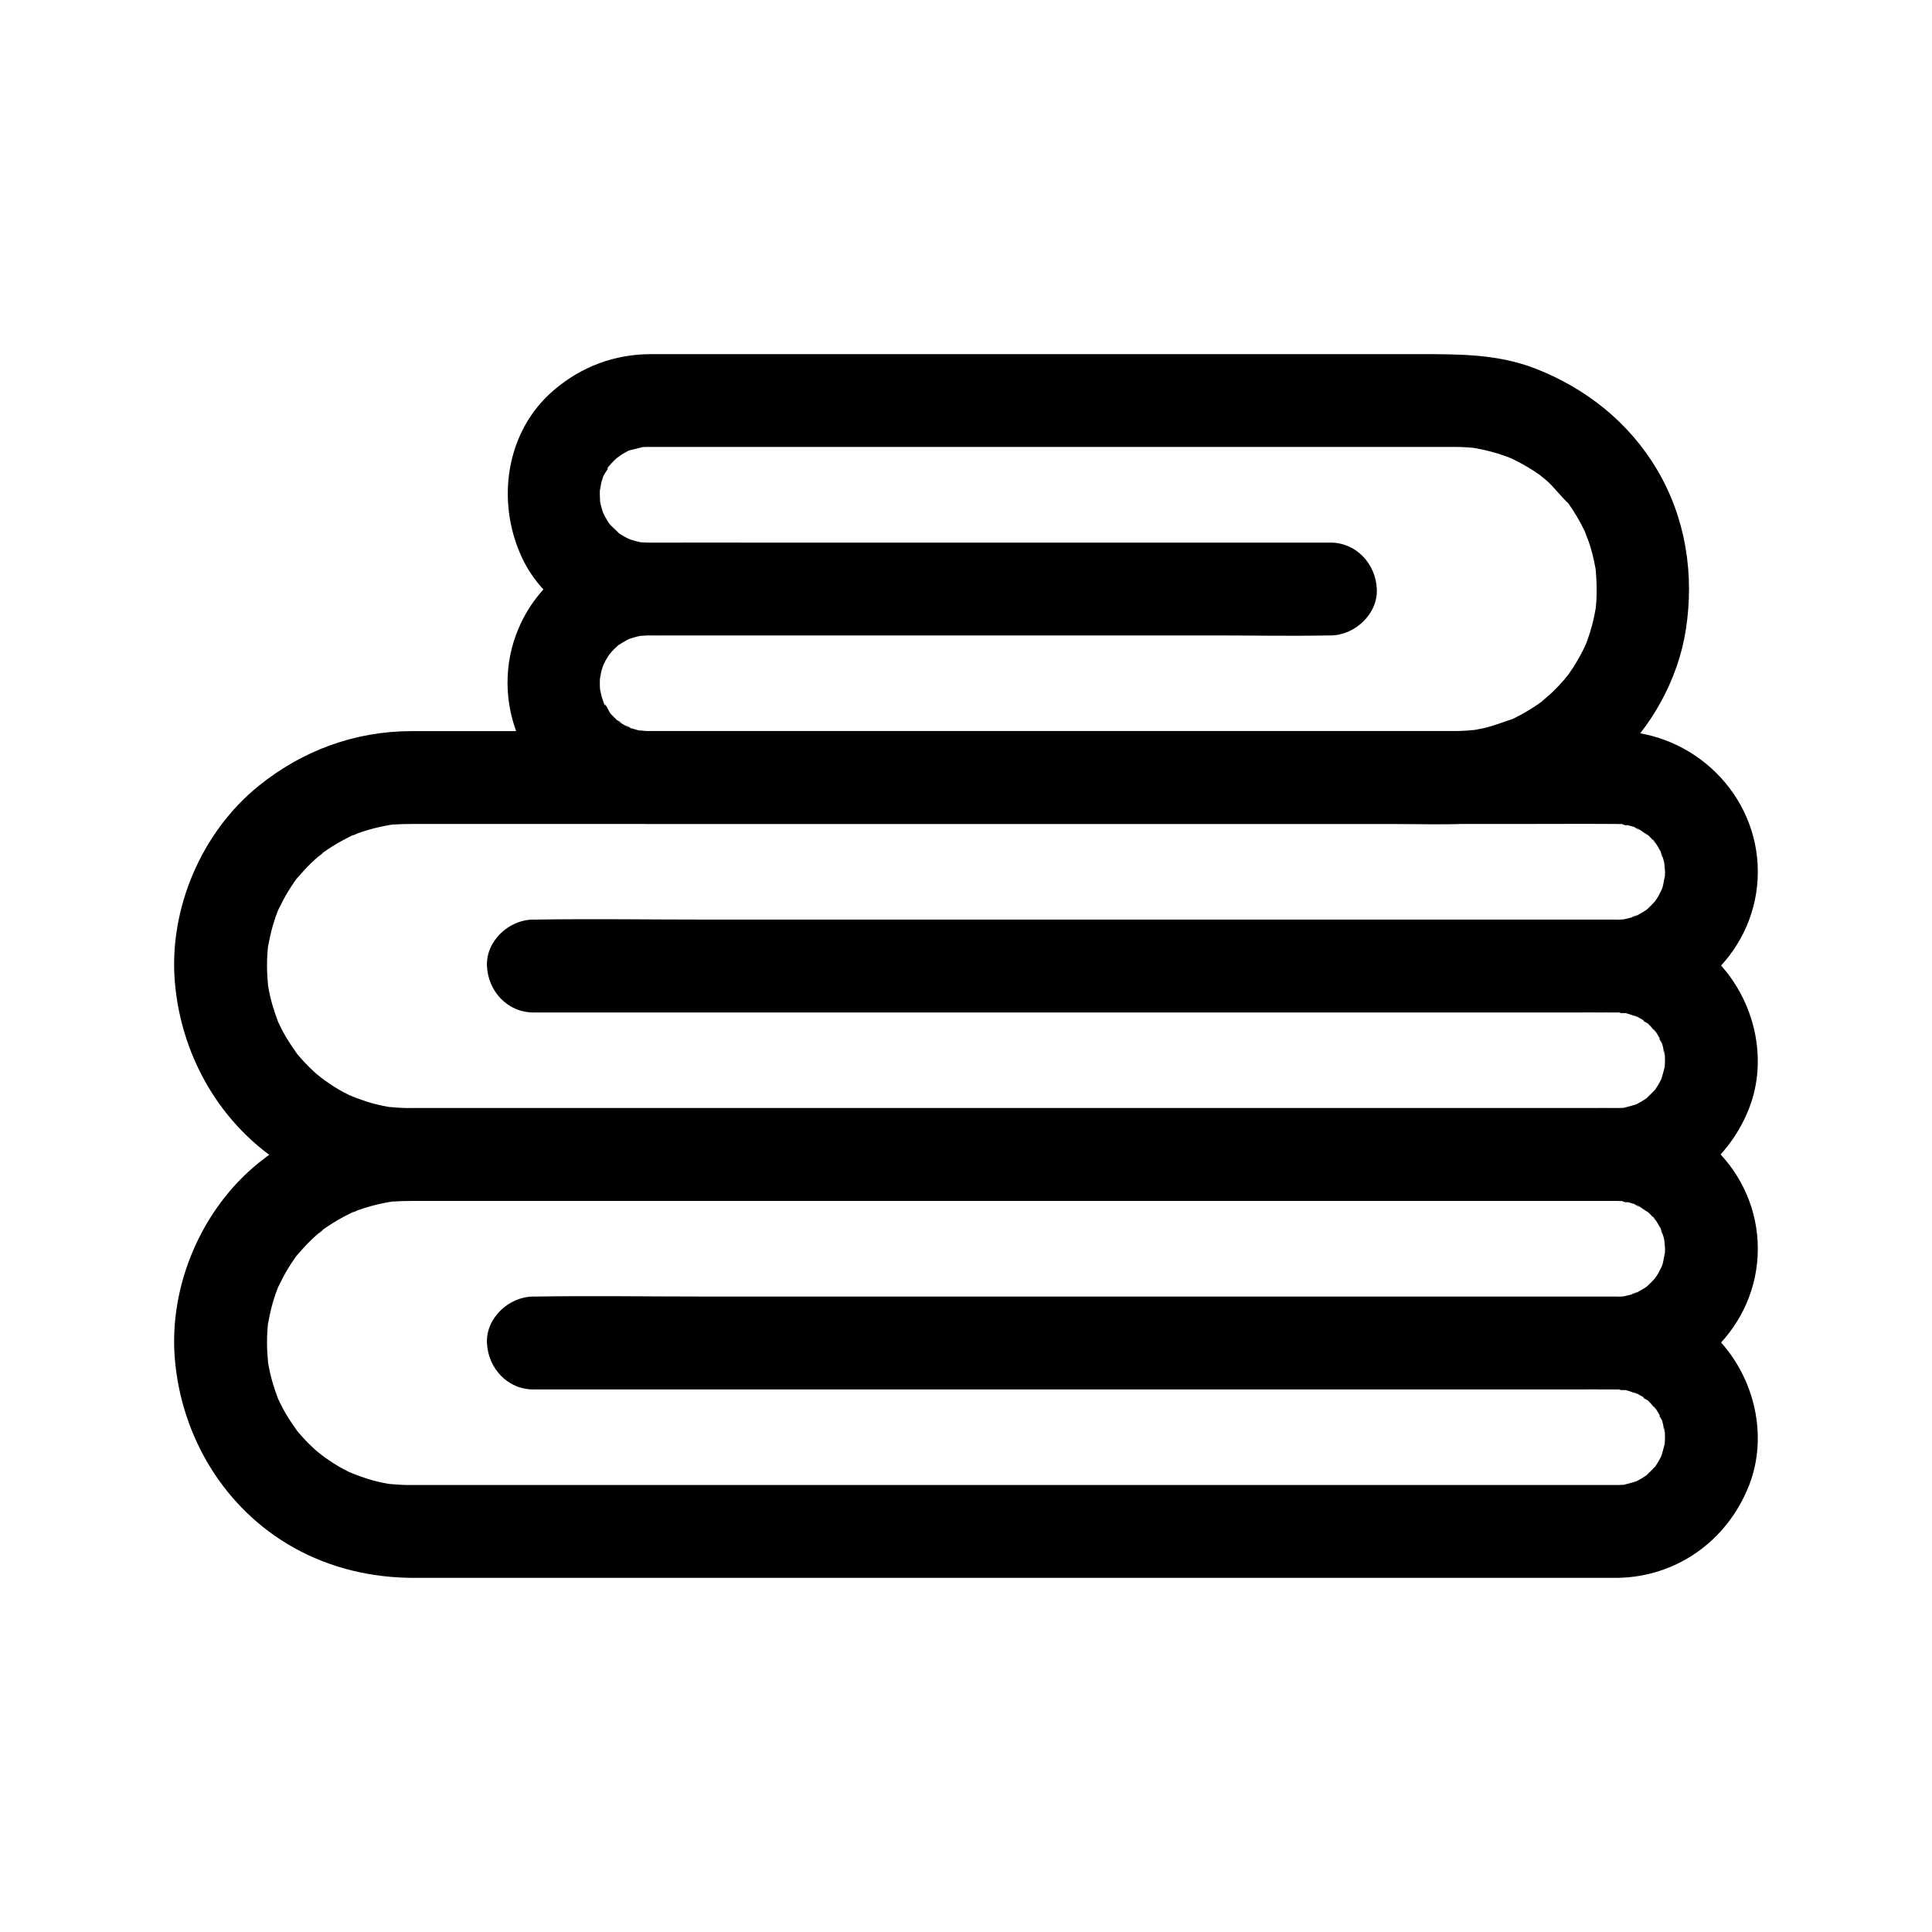
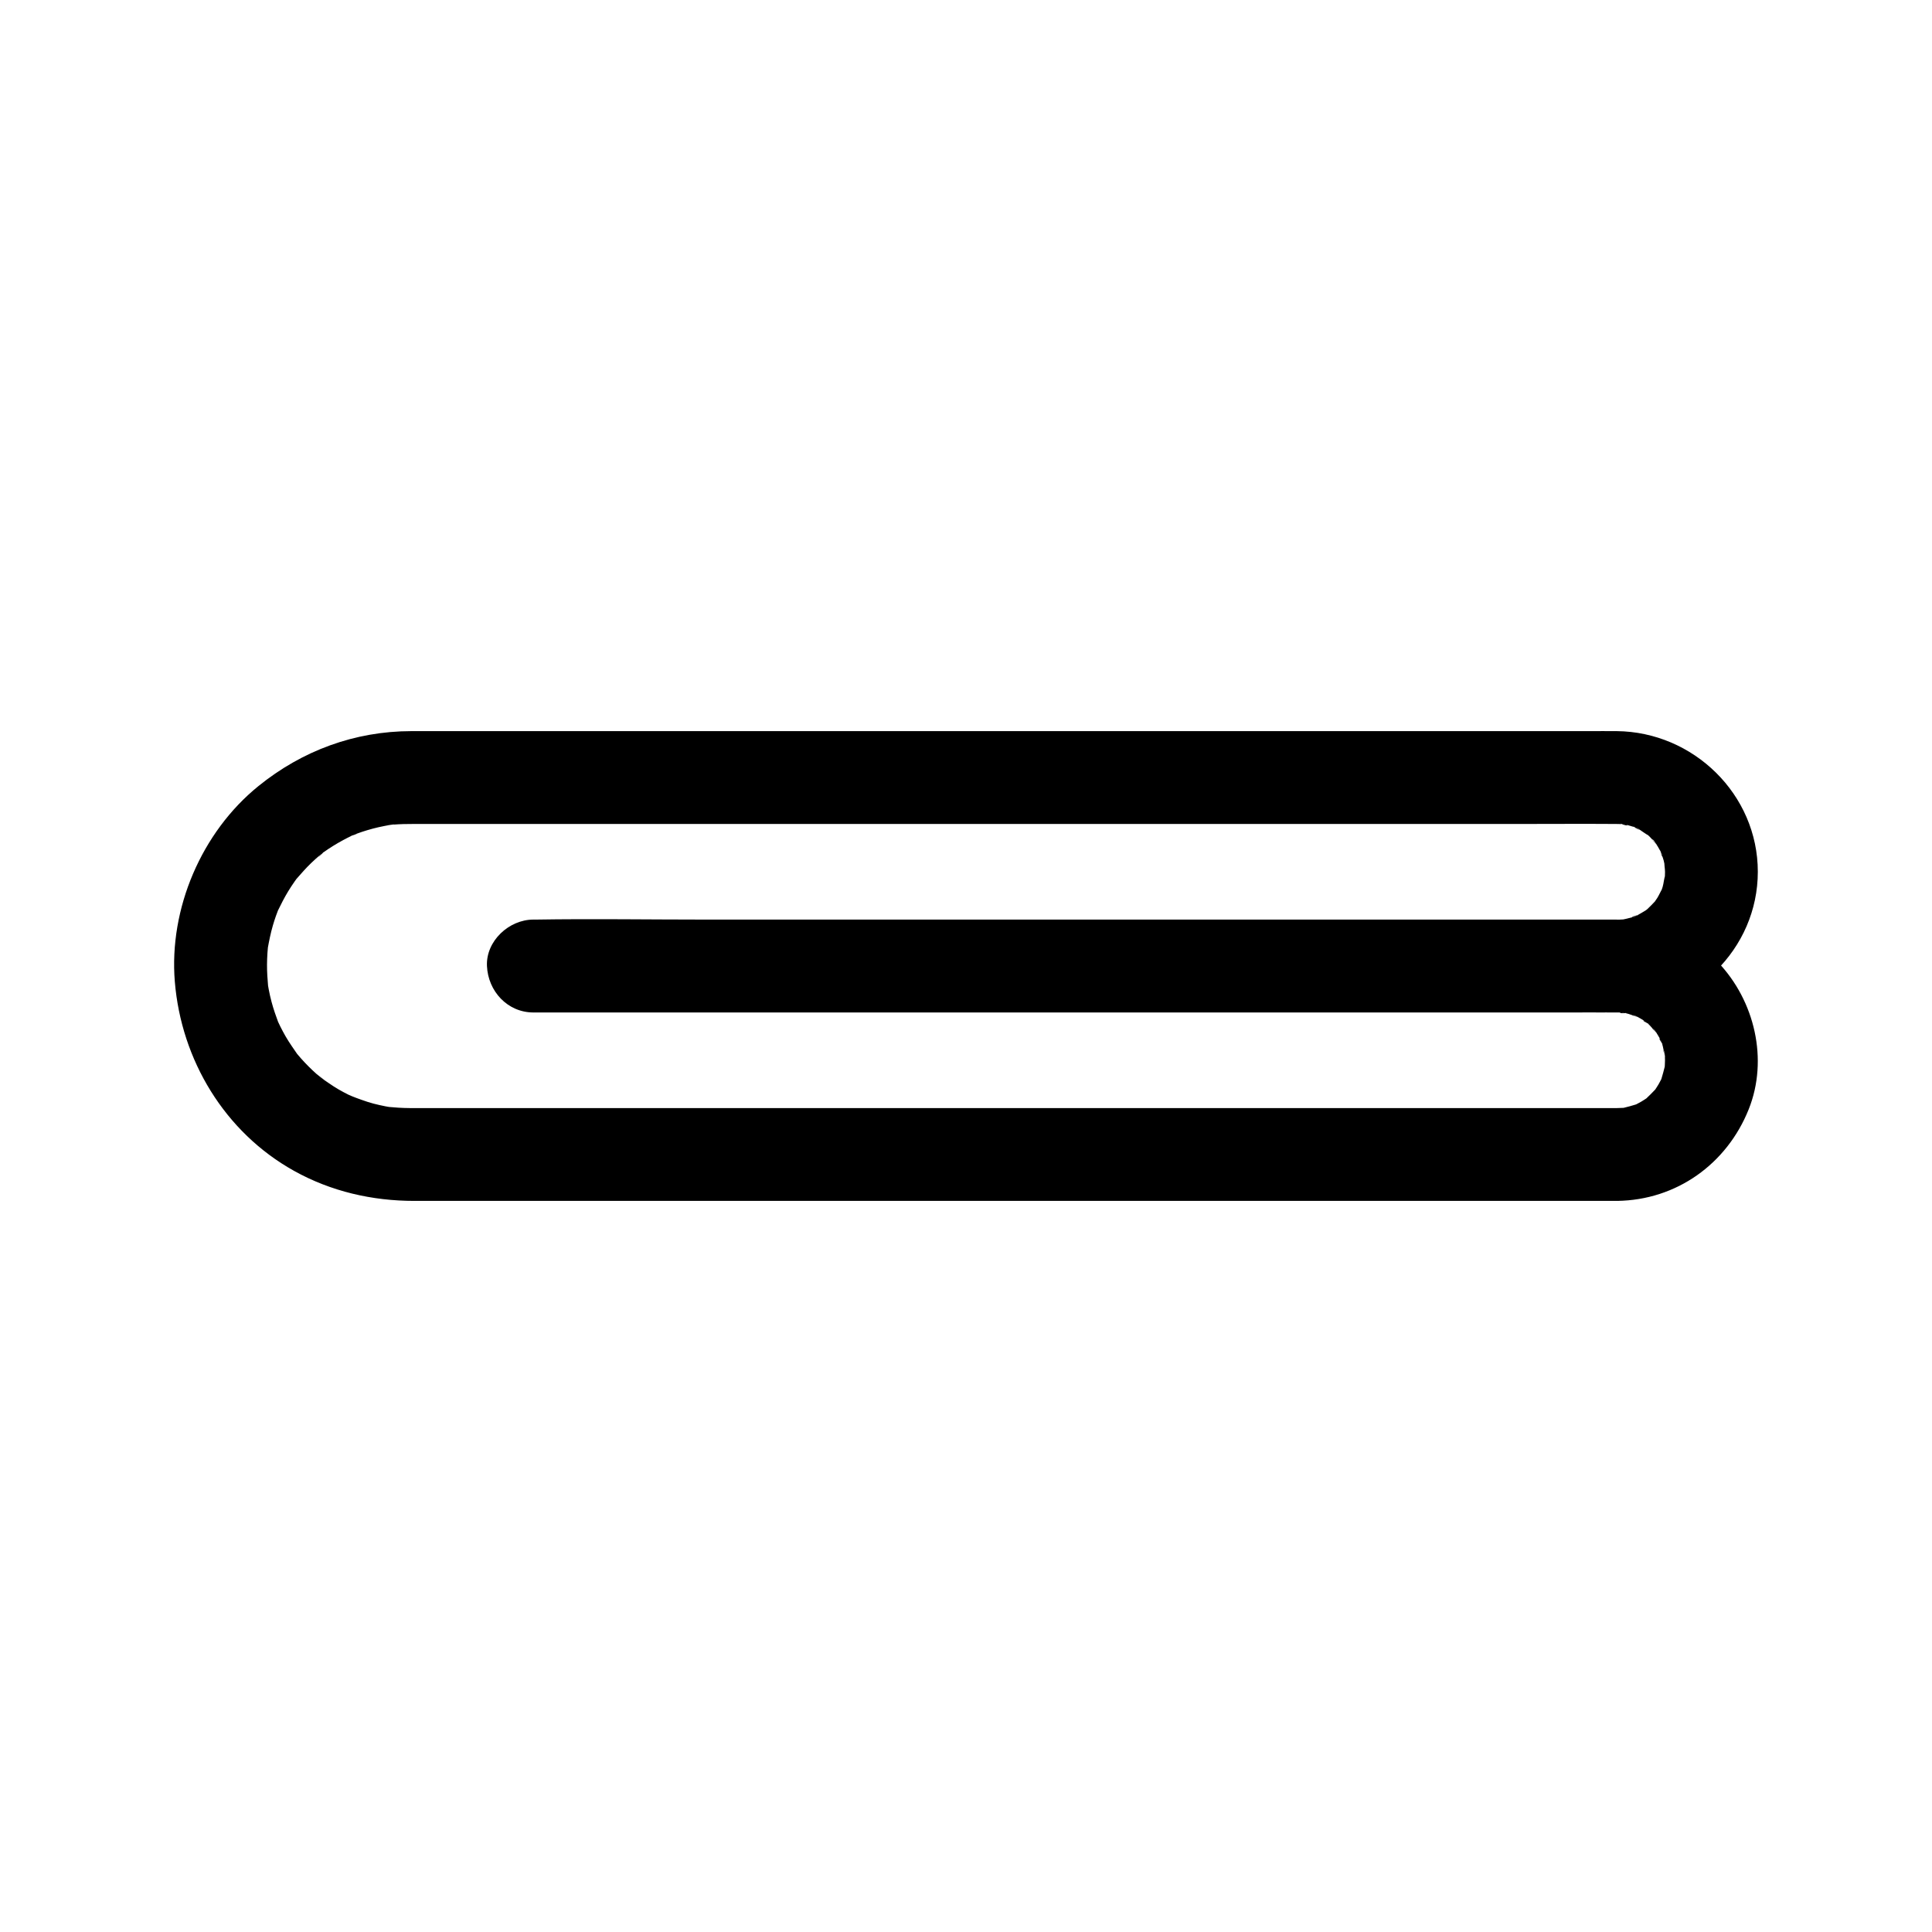
<svg xmlns="http://www.w3.org/2000/svg" fill="#000000" width="800px" height="800px" version="1.1" viewBox="144 144 512 512">
  <g>
-     <path d="m572.56 537.55h-21.617-54.199-72.227-74.422-61.641-33.664c-0.754 0-1.508 0.004-2.262 0-1.992-0.008-3.965-0.148-5.945-0.336-1.688-0.16 3.34 0.543 0.926 0.113-0.441-0.078-0.883-0.152-1.324-0.234-1.094-0.211-2.176-0.457-3.254-0.738-2.144-0.562-4.152-1.406-6.246-2.098 3.688 1.219 0.66 0.25-0.332-0.246-0.871-0.434-1.734-0.895-2.578-1.379-1.883-1.082-3.582-2.379-5.387-3.574 3.356 2.227 0.254 0.133-0.496-0.539-0.723-0.645-1.426-1.309-2.109-1.992-0.684-0.684-1.348-1.387-1.992-2.109-0.359-0.402-0.695-0.82-1.051-1.223-1.754-1.98 1.02 1.492 0.32 0.465-1.156-1.699-2.356-3.344-3.383-5.129-0.484-0.848-0.945-1.707-1.379-2.578-0.242-0.488-0.465-0.98-0.703-1.469-0.973-1.984 1.039 2.758 0.215 0.531-0.688-1.859-1.344-3.719-1.852-5.637-0.285-1.074-0.531-2.16-0.738-3.254-0.086-0.441-0.156-0.883-0.234-1.324-0.453-2.496 0.289 3.129 0.074 0.59-0.164-1.945-0.309-3.879-0.297-5.836 0.008-1.035 0.043-2.07 0.113-3.102 0.031-0.453 0.07-0.91 0.113-1.363 0.043-0.449 0.094-0.902 0.148-1.352-0.285 2.039-0.355 2.57-0.203 1.598 0.379-2.086 0.789-4.148 1.383-6.188 0.246-0.844 0.516-1.684 0.809-2.512 0.219-0.621 0.461-1.23 0.688-1.848 0.773-2.074-1.262 2.656-0.215 0.531 0.863-1.754 1.727-3.492 2.746-5.164 0.562-0.922 1.152-1.824 1.773-2.707 0.246-0.352 0.508-0.695 0.754-1.047 1.402-1.973-1.926 2.277-0.332 0.457 1.277-1.461 2.539-2.91 3.941-4.254 0.773-0.746 1.574-1.465 2.394-2.16 0.309-0.262 0.711-0.527 0.996-0.82-2.465 2.527-1.082 0.82-0.172 0.172 1.672-1.188 3.414-2.277 5.223-3.25 0.762-0.414 1.539-0.805 2.32-1.176 0.875-0.414 2.93-0.949-0.547 0.184 0.621-0.203 1.223-0.488 1.836-0.711 1.863-0.68 3.769-1.25 5.703-1.703 1.09-0.254 2.188-0.445 3.285-0.656 0.828-0.156 2.269-0.145-1.262 0.152 0.68-0.055 1.352-0.152 2.031-0.207 1.73-0.141 3.465-0.168 5.203-0.168h29.625 59.527 73.535 73.242 57.016c8.613 0 17.23-0.062 25.844 0 0.555 0.004 1.105 0.008 1.656 0.035 1.449 0.078 2.238 0.879-0.59-0.148 0.375 0.137 0.93 0.168 1.309 0.25 0.969 0.211 1.895 0.531 2.844 0.805 1.223 0.352 1.473 1.207-0.824-0.398 0.32 0.223 0.805 0.379 1.164 0.566 1.105 0.57 2.156 1.551 3.273 2.031-0.164-0.07-2.352-2.027-0.984-0.73 0.309 0.293 0.641 0.562 0.949 0.855 0.758 0.723 1.391 1.66 2.172 2.344-1.961-1.719-1.328-1.844-0.77-0.953 0.285 0.453 0.594 0.891 0.871 1.348 0.277 0.461 0.543 0.926 0.789 1.402 0.656 1.266 0.352 2.094-0.168-0.582 0.18 0.934 0.668 1.871 0.91 2.801 0.141 0.535 0.234 1.078 0.367 1.613 0.469 1.906-0.168-1.094-0.145-1.285-0.105 0.828 0.148 1.867 0.148 2.723 0 0.457-0.012 0.914-0.035 1.371-0.023 0.449-0.062 0.902-0.109 1.352 0.086-0.648 0.172-1.293 0.258-1.941-0.398 0.934-0.445 2.227-0.746 3.219-0.125 0.418-0.285 0.824-0.414 1.242-0.684 2.227 1.195-2.168 0.367-0.84-0.508 0.812-0.871 1.727-1.383 2.547-0.277 0.449-0.637 0.871-0.891 1.332-0.555 1.004 2.141-2.332 0.332-0.484-0.672 0.688-1.305 1.402-2.019 2.047-0.297 0.27-1.992 1.621-0.23 0.262 1.762-1.359 0.02-0.059-0.316 0.16-0.812 0.531-1.668 0.965-2.508 1.445-1.094 0.625-1.891 0.227 0.871-0.312-0.617 0.121-1.246 0.461-1.852 0.645-0.953 0.289-1.918 0.473-2.891 0.691-1.621 0.359 3.379-0.27 0.938-0.137-0.453 0.023-0.906 0.059-1.359 0.074-0.27 0.008-0.516 0.008-0.777 0.008-0.266 0.004-0.535 0-0.801 0-10.492 0.02-20.98 0-31.473 0h-62.914-74.746-68.562-42.664-5.957c-6.434 0-12.598 5.656-12.301 12.301 0.297 6.664 5.406 12.301 12.301 12.301h35.68 81.984 92 65.73c3.891 0 7.781-0.039 11.672 0 0.273 0.004 0.543 0 0.82 0.008 0.656 0.02 1.387 0.18 2.035 0.137-3.062 0.207-2-0.309-0.633-0.012 1.277 0.277 2.5 0.883 3.762 1.141-2.941-0.605-1.766-0.785-0.582-0.168 0.57 0.297 1.133 0.613 1.68 0.953 0.527 0.328 1.043 0.801 1.594 1.078-2.672-1.34-1.473-1.184-0.504-0.309 0.945 0.852 1.695 1.949 2.641 2.777-2.246-1.969-1.129-1.52-0.41-0.422 0.352 0.539 0.684 1.09 0.996 1.652 0.301 0.547 0.52 1.219 0.867 1.73-1.688-2.477-0.715-1.797-0.289-0.516 0.414 1.246 0.516 2.621 0.945 3.844-1.02-2.894-0.227-2.004-0.148-0.59 0.023 0.457 0.035 0.914 0.035 1.371 0 0.688-0.062 1.363-0.082 2.047-0.07 2.441 0.656-2.957 0.078-0.609-0.316 1.289-0.648 2.535-1.043 3.805-0.723 2.324 1.387-2.68 0.23-0.547-0.309 0.566-0.586 1.148-0.91 1.703-0.324 0.555-0.695 1.078-1.035 1.625-1.281 2.031 2-2.211 0.359-0.465-0.883 0.938-1.773 1.828-2.711 2.711-1.746 1.645 2.496-1.637 0.465-0.359-0.543 0.344-1.066 0.711-1.625 1.035-0.559 0.328-1.137 0.602-1.703 0.91-2.129 1.16 2.875-0.953 0.547-0.23-1.266 0.395-2.512 0.734-3.805 1.043-2.43 0.582 3.133-0.164 0.609-0.078-0.699 0.008-1.379 0.059-2.062 0.066-6.43 0.086-12.602 5.594-12.301 12.301 0.297 6.59 5.406 12.395 12.301 12.301 15.742-0.211 29.086-9.797 34.875-24.285 5.266-13.184 1.582-28.734-8.07-38.891-7.004-7.371-16.969-11.289-27.055-11.375-1.375-0.012-2.75 0-4.125 0h-56.918-92.137-88.16c-14.988 0-29.996-0.238-44.98 0-0.211 0.004-0.422 0-0.633 0-6.434 0-12.598 5.656-12.301 12.301 0.297 6.664 5.406 12.301 12.301 12.301h24.371 59.883 75.551 71.383 47.371c2.82 0 5.644 0.027 8.465 0 20.336-0.188 37.465-16.715 37.465-37.273 0-20.512-17.082-37.082-37.395-37.273-2.481-0.023-4.965 0-7.445 0h-43.289-67.625-76.492-69.23-46.027c-3.109 0-6.219-0.004-9.332 0-15.004 0.023-28.922 5.172-40.531 14.574-15.07 12.207-23.727 32.473-22.145 51.805 1.703 20.785 13.211 39.914 31.602 50.156 9.809 5.465 20.715 7.961 31.895 7.961h11.258 48.742 70.281 76.371 66.141 40.43 5.512c6.434 0 12.598-5.656 12.301-12.301-0.305-6.664-5.41-12.301-12.305-12.301z" />
    <path d="m572.56 437.65h-21.617-54.199-72.227-74.422-61.641-33.664c-0.754 0-1.508 0.004-2.262 0-1.992-0.008-3.965-0.148-5.945-0.336-1.688-0.16 3.34 0.543 0.926 0.113-0.441-0.078-0.883-0.152-1.324-0.234-1.094-0.211-2.176-0.457-3.254-0.738-2.144-0.562-4.152-1.406-6.246-2.098 3.688 1.219 0.66 0.25-0.332-0.246-0.871-0.434-1.734-0.895-2.578-1.379-1.883-1.082-3.582-2.379-5.387-3.574 3.356 2.227 0.254 0.133-0.496-0.539-0.723-0.645-1.426-1.309-2.109-1.992s-1.348-1.387-1.992-2.109c-0.359-0.402-0.695-0.82-1.051-1.223-1.754-1.98 1.02 1.492 0.32 0.465-1.156-1.699-2.356-3.344-3.383-5.129-0.484-0.848-0.945-1.707-1.379-2.578-0.242-0.488-0.465-0.98-0.703-1.469-0.973-1.984 1.039 2.758 0.215 0.531-0.688-1.859-1.344-3.719-1.852-5.637-0.285-1.074-0.531-2.16-0.738-3.254-0.086-0.441-0.156-0.883-0.234-1.324-0.453-2.496 0.289 3.129 0.074 0.59-0.164-1.945-0.309-3.879-0.297-5.836 0.008-1.035 0.043-2.07 0.113-3.102 0.031-0.453 0.07-0.91 0.113-1.363 0.043-0.449 0.094-0.902 0.148-1.352-0.285 2.039-0.355 2.57-0.203 1.598 0.379-2.086 0.789-4.148 1.383-6.188 0.246-0.844 0.516-1.684 0.809-2.512 0.219-0.621 0.461-1.23 0.688-1.848 0.773-2.074-1.262 2.656-0.215 0.531 0.863-1.754 1.727-3.492 2.746-5.164 0.562-0.922 1.152-1.824 1.773-2.707 0.246-0.352 0.508-0.695 0.754-1.047 1.402-1.973-1.926 2.277-0.332 0.457 1.277-1.461 2.539-2.91 3.941-4.254 0.773-0.746 1.574-1.465 2.394-2.16 0.309-0.262 0.711-0.527 0.996-0.82-2.465 2.527-1.082 0.82-0.172 0.172 1.672-1.188 3.414-2.277 5.223-3.25 0.762-0.414 1.539-0.805 2.32-1.176 0.875-0.414 2.93-0.949-0.547 0.184 0.621-0.203 1.223-0.488 1.836-0.711 1.863-0.684 3.769-1.25 5.703-1.703 1.09-0.254 2.188-0.445 3.285-0.656 0.828-0.156 2.269-0.145-1.262 0.152 0.68-0.055 1.352-0.152 2.031-0.207 1.73-0.141 3.465-0.168 5.203-0.168h29.625 59.527 73.535 73.242 57.016c8.613 0 17.23-0.062 25.844 0 0.555 0.004 1.105 0.008 1.656 0.035 1.449 0.078 2.238 0.879-0.59-0.148 0.375 0.137 0.93 0.168 1.309 0.25 0.969 0.211 1.895 0.531 2.844 0.805 1.223 0.352 1.473 1.207-0.824-0.398 0.32 0.223 0.805 0.379 1.164 0.566 1.105 0.57 2.156 1.551 3.273 2.031-0.164-0.07-2.352-2.027-0.984-0.73 0.309 0.293 0.641 0.562 0.949 0.855 0.758 0.723 1.391 1.66 2.172 2.344-1.961-1.719-1.328-1.844-0.77-0.953 0.285 0.453 0.594 0.891 0.871 1.348 0.277 0.461 0.543 0.926 0.789 1.402 0.656 1.266 0.352 2.094-0.168-0.582 0.18 0.934 0.668 1.871 0.91 2.801 0.141 0.535 0.234 1.078 0.367 1.613 0.469 1.906-0.168-1.094-0.145-1.285-0.105 0.828 0.148 1.867 0.148 2.723 0 0.457-0.012 0.914-0.035 1.371-0.023 0.449-0.062 0.902-0.109 1.352 0.086-0.648 0.172-1.293 0.258-1.941-0.398 0.934-0.445 2.227-0.746 3.219-0.125 0.418-0.285 0.824-0.414 1.242-0.684 2.227 1.195-2.168 0.367-0.84-0.508 0.812-0.871 1.727-1.383 2.547-0.277 0.449-0.637 0.871-0.891 1.332-0.555 1.004 2.141-2.332 0.332-0.484-0.672 0.688-1.305 1.402-2.019 2.047-0.297 0.27-1.992 1.621-0.23 0.262s0.02-0.059-0.316 0.16c-0.812 0.531-1.668 0.965-2.508 1.445-1.094 0.625-1.891 0.227 0.871-0.312-0.617 0.121-1.246 0.461-1.852 0.641-0.953 0.289-1.918 0.473-2.891 0.691-1.621 0.359 3.379-0.27 0.938-0.137-0.453 0.023-0.906 0.059-1.359 0.074-0.27 0.008-0.516 0.008-0.777 0.008-0.266 0.004-0.535 0-0.801 0-10.492 0.02-20.98 0-31.473 0h-62.914-74.746-68.562-42.664-5.957c-6.434 0-12.598 5.656-12.301 12.301 0.297 6.664 5.406 12.301 12.301 12.301h35.68 81.984 92 65.73c3.891 0 7.781-0.039 11.672 0 0.273 0.004 0.543 0 0.82 0.008 0.656 0.02 1.387 0.18 2.035 0.137-3.062 0.207-2-0.309-0.633-0.012 1.277 0.277 2.5 0.883 3.762 1.141-2.941-0.605-1.766-0.785-0.582-0.168 0.57 0.297 1.133 0.613 1.68 0.953 0.527 0.328 1.043 0.801 1.594 1.078-2.672-1.34-1.473-1.184-0.504-0.309 0.945 0.852 1.695 1.949 2.641 2.777-2.246-1.969-1.129-1.52-0.41-0.422 0.352 0.539 0.684 1.09 0.996 1.652 0.301 0.547 0.52 1.219 0.867 1.73-1.688-2.477-0.715-1.797-0.289-0.516 0.414 1.246 0.516 2.621 0.945 3.844-1.02-2.894-0.227-2.004-0.148-0.59 0.023 0.457 0.035 0.914 0.035 1.371 0 0.688-0.062 1.363-0.082 2.047-0.07 2.441 0.656-2.957 0.078-0.609-0.316 1.289-0.648 2.535-1.043 3.805-0.723 2.324 1.387-2.68 0.23-0.547-0.309 0.566-0.586 1.148-0.91 1.703-0.324 0.555-0.695 1.078-1.035 1.625-1.281 2.031 2-2.211 0.359-0.465-0.883 0.938-1.773 1.828-2.711 2.711-1.746 1.645 2.496-1.637 0.465-0.359-0.543 0.344-1.066 0.711-1.625 1.035-0.559 0.328-1.137 0.602-1.703 0.91-2.129 1.156 2.875-0.953 0.547-0.23-1.266 0.395-2.512 0.734-3.805 1.043-2.43 0.582 3.133-0.164 0.609-0.078-0.699 0.012-1.379 0.062-2.062 0.07-6.43 0.086-12.602 5.594-12.301 12.301 0.297 6.59 5.406 12.395 12.301 12.301 15.742-0.211 29.086-9.797 34.875-24.285 5.266-13.184 1.582-28.734-8.07-38.891-7.004-7.371-16.969-11.289-27.055-11.375-1.375-0.012-2.75 0-4.125 0h-56.918-92.137-88.16c-14.988 0-29.996-0.238-44.98 0-0.211 0.004-0.422 0-0.633 0-6.434 0-12.598 5.656-12.301 12.301 0.297 6.664 5.406 12.301 12.301 12.301h24.371 59.883 75.551 71.383 47.371c2.82 0 5.644 0.027 8.465 0 20.336-0.188 37.465-16.715 37.465-37.273 0-20.512-17.082-37.082-37.395-37.273-2.481-0.023-4.965 0-7.445 0h-43.289-67.625-76.492-69.23-46.027c-3.109 0-6.219-0.004-9.332 0-15.004 0.023-28.922 5.172-40.531 14.574-15.07 12.207-23.727 32.473-22.145 51.805 1.703 20.785 13.211 39.914 31.602 50.156 9.809 5.465 20.715 7.961 31.895 7.961h11.258 48.742 70.281 76.371 66.141 40.43 5.512c6.434 0 12.598-5.656 12.301-12.301-0.305-6.664-5.41-12.301-12.305-12.301z" />
-     <path d="m315.64 362.35h16.027 40.008 51.887 51.668 39.344c5.773 0 11.594 0.215 17.363-0.059 14.824-0.707 28.719-6.457 39.727-16.398 9.922-8.957 17.055-21.793 19.102-35.02 2.269-14.633-0.004-29.52-7.609-42.379-7.406-12.516-18.84-21.602-32.297-26.832-9.828-3.82-20.09-3.812-30.402-3.812h-34.93-49.961-52.891-43.715c-7.481 0-14.961-0.012-22.441 0-9.703 0.016-18.48 3.309-25.832 9.613-12.727 10.918-15.25 29.441-8.422 44.184 5.91 12.762 19.633 20.605 33.449 20.754 2.019 0.023 4.043 0 6.066 0h34.98 51.309 50.691 33.125 4.684c6.434 0 12.598-5.656 12.301-12.301-0.297-6.664-5.406-12.301-12.301-12.301h-26.809-59.477-61.434c-10.902 0-21.805-0.039-32.707 0-15.121 0.055-28.855 8.828-34.758 22.816-7.918 18.762 1.031 40.797 19.793 48.715 4.629 1.949 9.406 2.953 14.461 3.019 6.438 0.086 12.594-5.719 12.301-12.301-0.301-6.738-5.402-12.207-12.301-12.301-0.859-0.012-1.879-0.25-2.723-0.148 0.191-0.023 3.188 0.617 1.285 0.145-0.43-0.105-0.867-0.176-1.293-0.281-0.852-0.211-1.672-0.5-2.508-0.762-1.055-0.328-0.922-0.953 1.133 0.504-0.332-0.238-0.797-0.375-1.164-0.566-0.762-0.395-1.504-0.828-2.219-1.301-0.316-0.207-0.703-0.559-1.055-0.73 2.309 1.129 1.758 1.457 0.984 0.73-0.621-0.586-1.262-1.141-1.852-1.762-0.293-0.309-0.566-0.637-0.855-0.949-1.391-1.48 1.293 1.961 0.543 0.727-0.809-1.336-1.527-2.91-2.41-4.176 1.465 2.102 0.828 2.176 0.504 1.133-0.129-0.418-0.285-0.824-0.414-1.242-0.289-0.953-0.473-1.918-0.691-2.891-0.34-1.527 0.25 2.852 0.168 1.273-0.023-0.453-0.074-0.902-0.09-1.355-0.023-0.57-0.031-1.145-0.016-1.715 0.012-0.453 0.062-0.906 0.074-1.359 0.055-1.984-0.137 1.09-0.195 1.266 0.305-0.926 0.383-1.957 0.656-2.902 0.133-0.449 1.266-3.445 0.367-1.293-0.895 2.144 0.426-0.727 0.66-1.141 0.371-0.652 0.801-1.266 1.195-1.902 0.992-1.602-0.625 0.844-0.77 0.953 0.441-0.336 0.883-1.031 1.266-1.441 0.516-0.543 1.078-1.031 1.613-1.551 1.953-1.891-2.266 1.414 0.043-0.031 0.73-0.457 1.441-0.922 2.199-1.328 0.285-0.152 0.578-0.285 0.859-0.441 2.047-1.137-2.801 0.914-0.547 0.23 0.84-0.254 1.656-0.551 2.508-0.762 0.586-0.145 3.199-0.566 0.98-0.27-2.269 0.301 1.141-0.012 1.781-0.016 0.223-0.004 0.445 0 0.668 0 10.578-0.023 21.156 0 31.734 0h59.016 58.586c10.141 0 20.309 0.207 30.445 0 0.148-0.004 0.297 0 0.445 0 6.434 0 12.598-5.656 12.301-12.301-0.297-6.664-5.406-12.301-12.301-12.301h-17.758-42.734-52.137-45.18c-7.547 0-15.094 0.027-22.641 0-0.152 0-0.305 0.004-0.461 0-0.805-0.008-1.602-0.09-2.402-0.113-1.316-0.043 1.723 0.266 1.602 0.227-0.305-0.098-0.664-0.117-0.98-0.184-0.863-0.176-1.711-0.398-2.551-0.664-0.488-0.156-2.66-1.016-0.668-0.176 2.078 0.875-0.445-0.273-0.859-0.5-0.562-0.309-1.113-0.645-1.652-0.996-0.262-0.172-0.52-0.391-0.793-0.547-1.184-0.664 1.91 1.727 0.969 0.75-0.957-0.996-2.004-1.906-2.953-2.914-1.391-1.469 1.535 2.363 0.18 0.199-0.398-0.637-0.812-1.258-1.176-1.918-0.254-0.461-1.375-2.949-0.5-0.859 0.836 1.996-0.02-0.18-0.176-0.668-0.234-0.73-0.434-1.473-0.598-2.223-0.07-0.324-0.113-0.656-0.191-0.98-0.355-1.449 0.219 2.781 0.168 1.273-0.039-1.258-0.145-2.492-0.078-3.754 0.02-0.336 0.066-0.676 0.078-1.016 0.043-1.297-0.266 1.695-0.227 1.602 0.32-0.77 0.34-1.77 0.566-2.59 0.176-0.633 0.406-1.246 0.594-1.871 0.582-1.906-1.418 2.688-0.086 0.262 0.656-1.195 1.594-2.348 2.176-3.562-1.098 2.285-1.469 1.766-0.73 0.984 0.219-0.23 0.422-0.48 0.641-0.715 0.434-0.469 0.887-0.922 1.355-1.355 0.309-0.289 0.668-0.539 0.961-0.844 0.824-0.859-1.277 0.957-1.23 0.934 0.645-0.277 1.262-0.875 1.867-1.242 0.645-0.391 1.32-0.715 1.98-1.078 1.809-0.996-2.531 0.832-0.547 0.23 1.465-0.445 3.012-0.703 4.461-1.16 0.121-0.039-2.922 0.27-1.602 0.227 0.336-0.012 0.676-0.059 1.016-0.078 0.457-0.023 0.914-0.031 1.375-0.035h0.105c0.555-0.008 1.113 0 1.668 0h9.059 35.402 49.176 51.652 42.844 22.781c0.395 0 0.789-0.004 1.18 0 1.039 0.008 2.074 0.031 3.113 0.098 0.684 0.043 1.363 0.098 2.043 0.168 2.875 0.293-2.68-0.453 0.082 0.02 2.945 0.504 5.848 1.273 8.656 2.301 0.609 0.223 1.215 0.523 1.836 0.711 0.117 0.035-2.539-1.223-1.438-0.594 0.277 0.16 0.598 0.273 0.891 0.41 1.371 0.648 2.711 1.363 4.016 2.137 1.207 0.715 2.383 1.48 3.527 2.293 0.262 0.188 0.523 0.383 0.785 0.57 1.578 1.121-0.875-0.648-0.957-0.742 0.488 0.539 1.18 0.973 1.727 1.453 2.191 1.926 3.879 4.344 6.008 6.281 0.109 0.102-1.66-2.269-0.934-1.215 0.184 0.266 0.387 0.52 0.574 0.781 0.441 0.613 0.867 1.234 1.281 1.867 0.828 1.266 1.602 2.57 2.309 3.906 0.305 0.574 0.602 1.156 0.883 1.742 0.445 0.926 1.09 3.254-0.039-0.254 0.469 1.457 1.102 2.863 1.551 4.332 0.391 1.27 0.727 2.555 1.012 3.856 0.168 0.762 0.316 1.531 0.449 2.301 0.461 2.688-0.188-2.281-0.016-0.258 0.242 2.871 0.379 5.711 0.203 8.594-0.047 0.797-0.125 1.586-0.203 2.383-0.207 2.203 0.469-2.754 0.074-0.59-0.281 1.535-0.578 3.062-0.977 4.574-0.363 1.383-0.789 2.754-1.273 4.102-0.223 0.617-0.484 1.223-0.699 1.84-0.43 1.223 0.684-1.559 0.605-1.43-0.281 0.449-0.457 1.004-0.684 1.48-1.223 2.531-2.656 4.957-4.285 7.25-0.25 0.352-0.52 0.688-0.762 1.043-0.727 1.055 1.047-1.316 0.934-1.215-0.461 0.418-0.828 1.012-1.238 1.484-0.984 1.137-2.023 2.227-3.106 3.269-1.008 0.969-2.117 1.824-3.137 2.777-0.93 0.871 1.344-1.004 1.223-0.926-0.27 0.172-0.516 0.395-0.777 0.578-0.703 0.5-1.402 1-2.125 1.473-1.176 0.77-2.383 1.492-3.617 2.156-0.57 0.309-1.152 0.605-1.734 0.895-0.293 0.145-0.59 0.277-0.883 0.422-1.801 0.883 0.105-0.094 0.844-0.32-2.75 0.836-5.359 1.941-8.188 2.566-0.762 0.168-1.531 0.316-2.301 0.449-0.328 0.055-0.672 0.086-0.996 0.16-0.176 0.039 2.953-0.336 1.594-0.219-1.598 0.141-3.18 0.293-4.785 0.324-0.418 0.008-0.836 0.012-1.254 0.012-1.938 0.008-3.875 0-5.809 0h-30.867-47.359-52.074-45.688-28.012-3.852c-6.434 0-12.598 5.656-12.301 12.301 0.289 6.68 5.394 12.316 12.289 12.316z" />
  </g>
</svg>